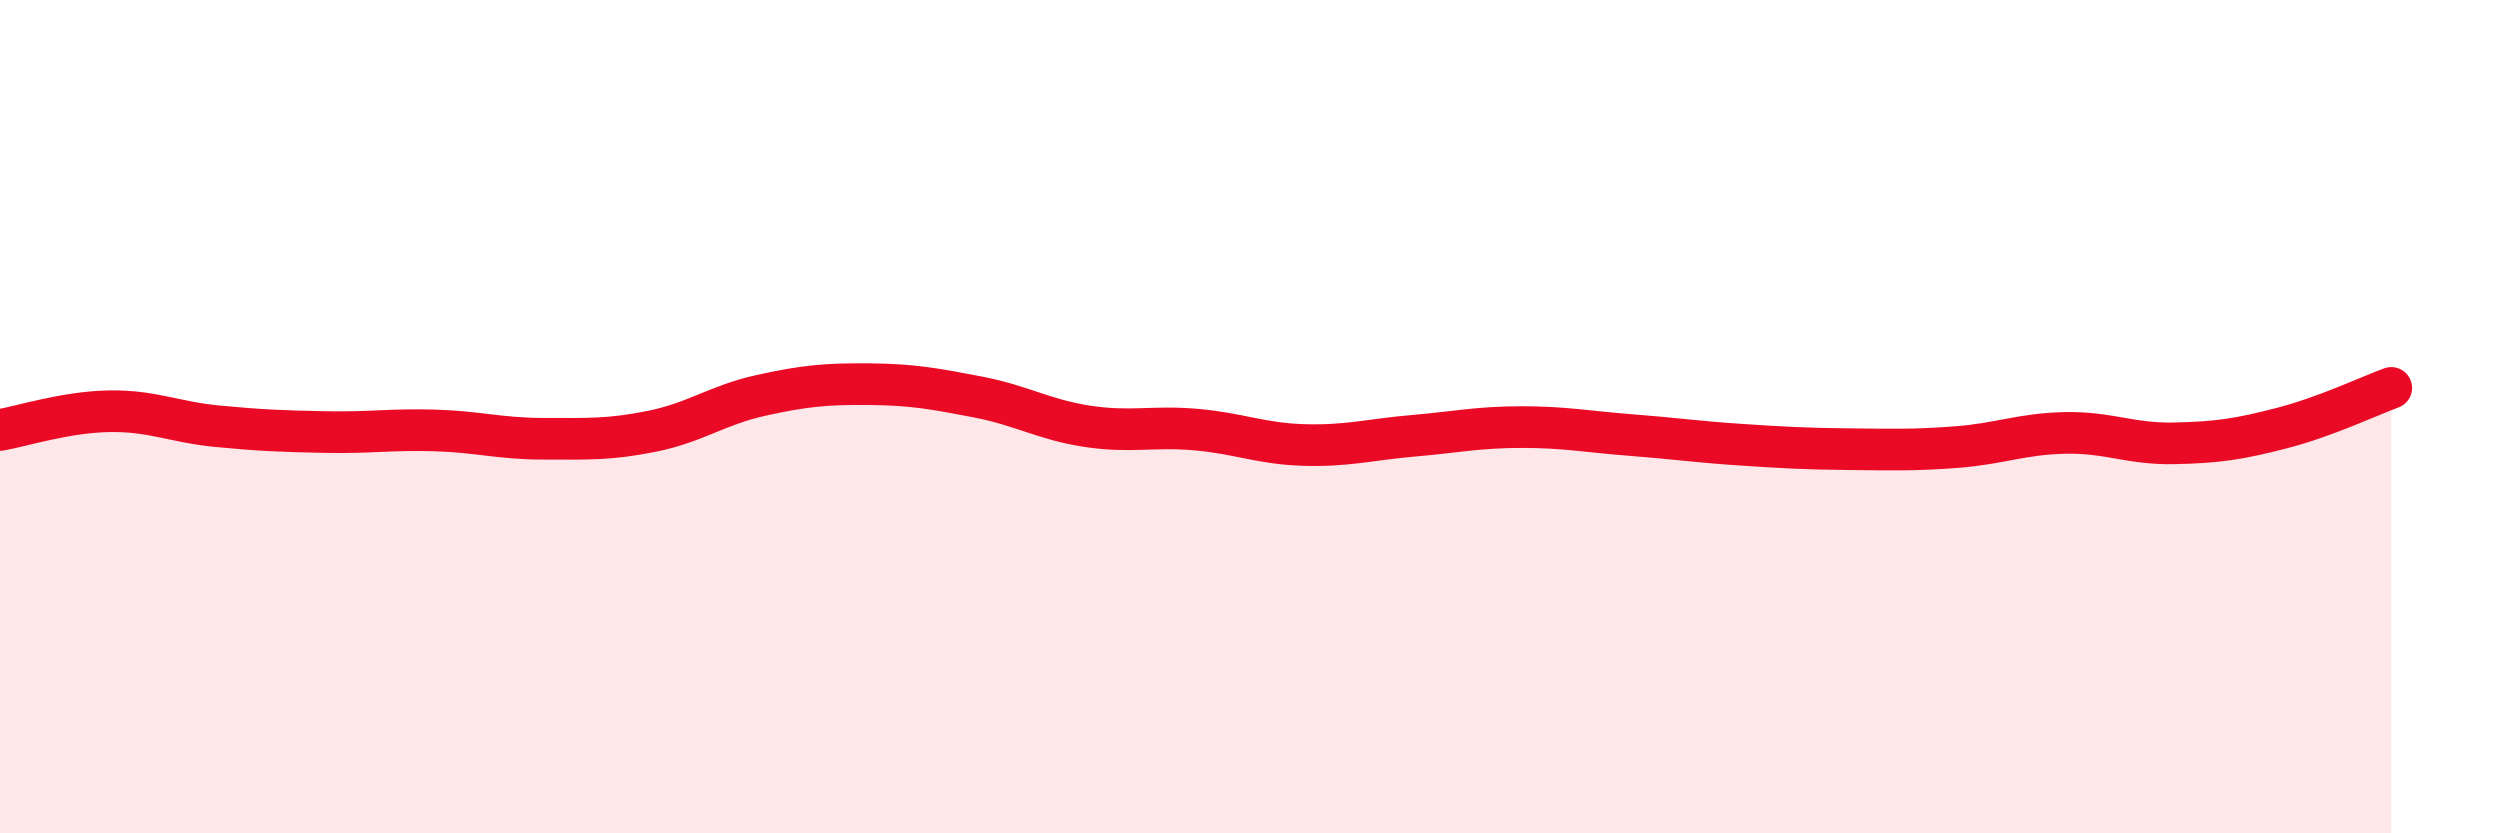
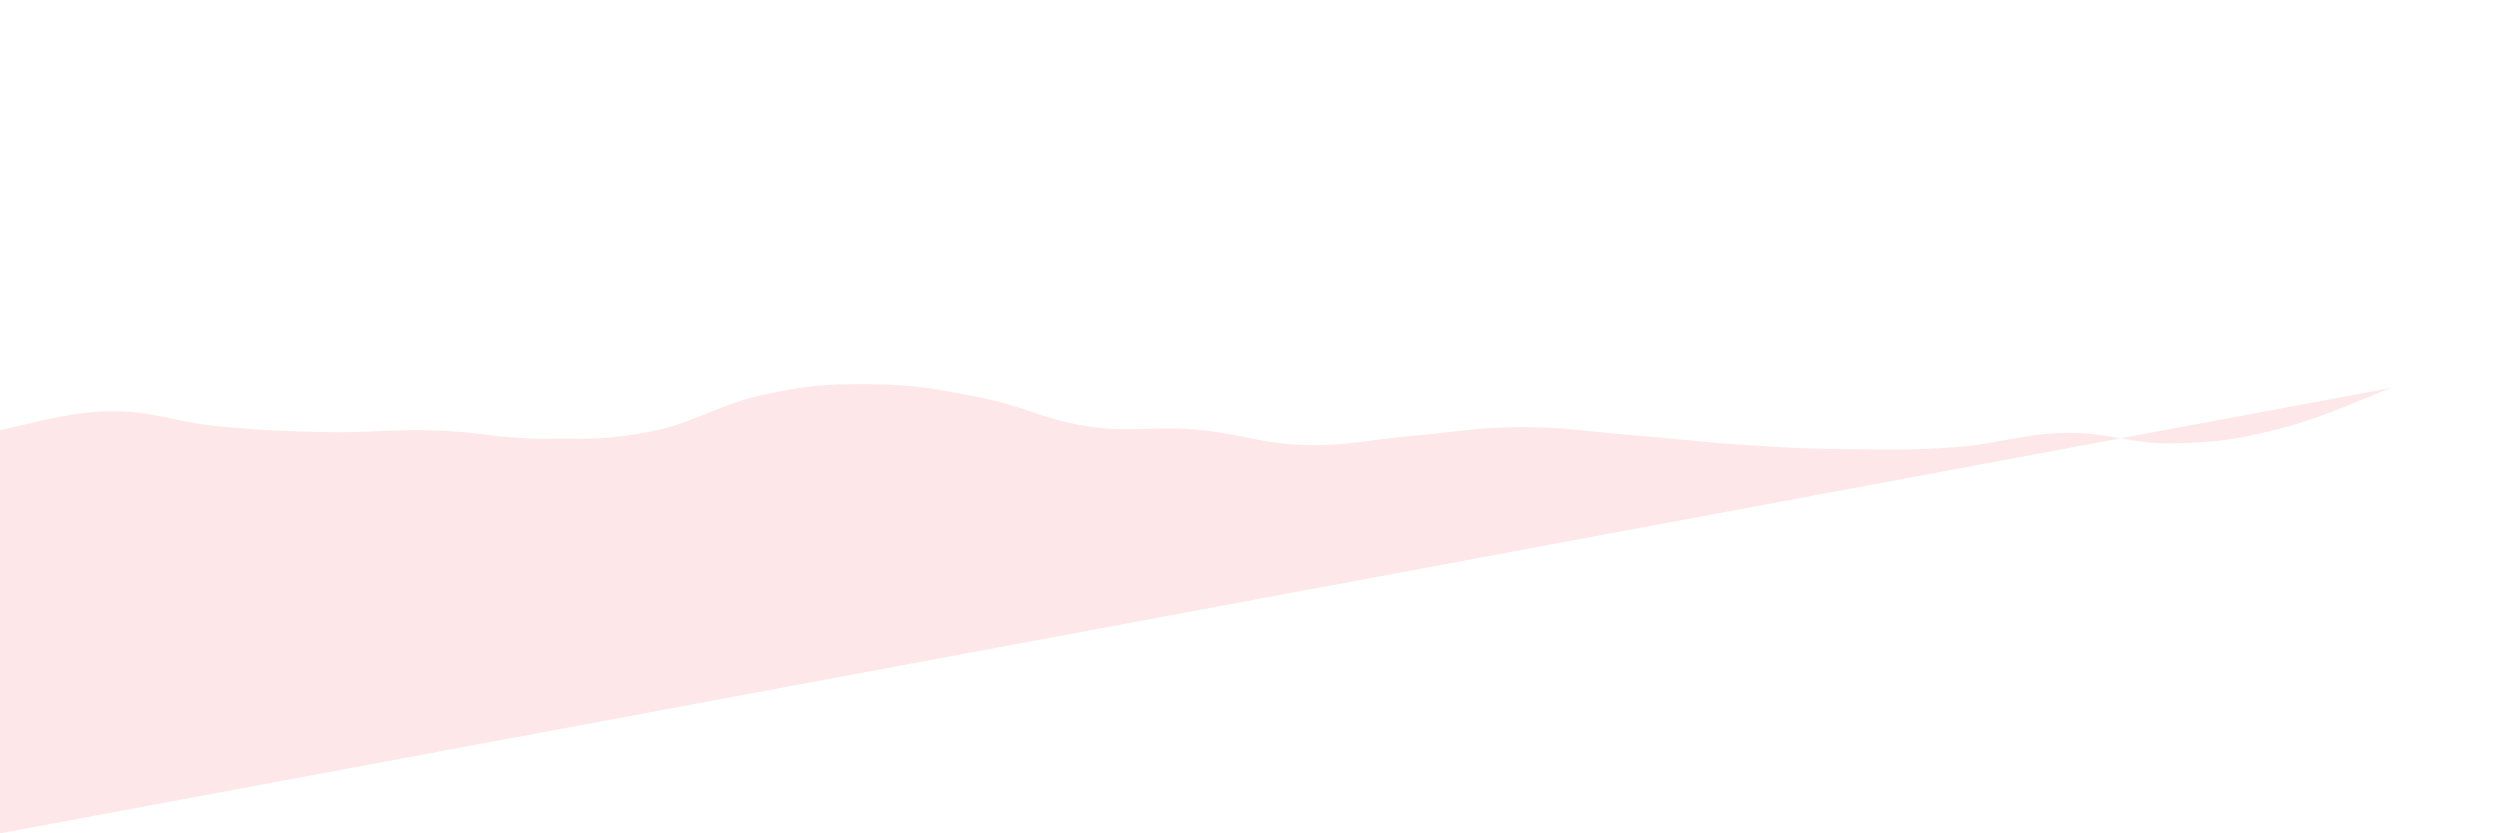
<svg xmlns="http://www.w3.org/2000/svg" width="60" height="20" viewBox="0 0 60 20">
-   <path d="M 0,10.32 C 0.52,10.23 1.57,9.89 2.61,9.87 C 3.65,9.85 4.18,10.13 5.22,10.23 C 6.26,10.33 6.79,10.35 7.83,10.37 C 8.87,10.39 9.39,10.3 10.43,10.33 C 11.47,10.36 12,10.53 13.04,10.53 C 14.08,10.53 14.61,10.56 15.65,10.35 C 16.69,10.14 17.22,9.72 18.26,9.49 C 19.3,9.26 19.83,9.21 20.87,9.22 C 21.91,9.23 22.44,9.33 23.48,9.53 C 24.52,9.73 25.05,10.07 26.09,10.23 C 27.13,10.39 27.66,10.22 28.7,10.31 C 29.74,10.4 30.26,10.65 31.3,10.68 C 32.34,10.71 32.87,10.55 33.91,10.46 C 34.95,10.37 35.48,10.25 36.52,10.25 C 37.56,10.25 38.09,10.36 39.13,10.44 C 40.17,10.52 40.7,10.6 41.74,10.67 C 42.78,10.74 43.31,10.77 44.35,10.78 C 45.39,10.79 45.92,10.81 46.96,10.73 C 48,10.65 48.53,10.41 49.57,10.39 C 50.61,10.37 51.13,10.66 52.17,10.64 C 53.21,10.62 53.74,10.54 54.78,10.27 C 55.82,10 56.87,9.5 57.39,9.31L57.39 20L0 20Z" fill="#EB0A25" opacity="0.1" stroke-linecap="round" stroke-linejoin="round" />
-   <path d="M 0,10.32 C 0.52,10.23 1.57,9.89 2.61,9.87 C 3.65,9.85 4.18,10.13 5.22,10.23 C 6.26,10.33 6.79,10.35 7.83,10.37 C 8.87,10.39 9.39,10.3 10.43,10.33 C 11.47,10.36 12,10.53 13.04,10.53 C 14.08,10.53 14.61,10.56 15.65,10.35 C 16.69,10.14 17.22,9.72 18.26,9.49 C 19.3,9.26 19.83,9.21 20.87,9.22 C 21.91,9.23 22.44,9.33 23.48,9.53 C 24.52,9.73 25.05,10.07 26.09,10.23 C 27.13,10.39 27.66,10.22 28.7,10.31 C 29.74,10.4 30.26,10.65 31.3,10.68 C 32.34,10.71 32.87,10.55 33.91,10.46 C 34.95,10.37 35.48,10.25 36.52,10.25 C 37.56,10.25 38.09,10.36 39.13,10.44 C 40.17,10.52 40.7,10.6 41.74,10.67 C 42.78,10.74 43.31,10.77 44.35,10.78 C 45.39,10.79 45.92,10.81 46.96,10.73 C 48,10.65 48.53,10.41 49.57,10.39 C 50.61,10.37 51.13,10.66 52.17,10.64 C 53.21,10.62 53.74,10.54 54.78,10.27 C 55.82,10 56.87,9.5 57.39,9.31" stroke="#EB0A25" stroke-width="1" fill="none" stroke-linecap="round" stroke-linejoin="round" />
+   <path d="M 0,10.32 C 0.52,10.23 1.57,9.89 2.61,9.87 C 3.65,9.85 4.18,10.13 5.22,10.23 C 6.26,10.33 6.79,10.35 7.83,10.37 C 8.87,10.39 9.39,10.3 10.43,10.33 C 11.47,10.36 12,10.53 13.04,10.53 C 14.08,10.53 14.61,10.56 15.65,10.35 C 16.69,10.14 17.22,9.72 18.26,9.49 C 19.3,9.26 19.83,9.21 20.87,9.22 C 21.91,9.23 22.44,9.33 23.48,9.53 C 24.52,9.73 25.05,10.07 26.09,10.23 C 27.13,10.39 27.66,10.22 28.7,10.31 C 29.74,10.4 30.26,10.65 31.3,10.68 C 32.34,10.71 32.87,10.55 33.91,10.46 C 34.95,10.37 35.48,10.25 36.52,10.25 C 37.56,10.25 38.09,10.36 39.13,10.44 C 40.17,10.52 40.7,10.6 41.74,10.67 C 42.78,10.74 43.31,10.77 44.35,10.78 C 45.39,10.79 45.92,10.81 46.96,10.73 C 48,10.65 48.53,10.41 49.57,10.39 C 50.61,10.37 51.13,10.66 52.17,10.64 C 53.21,10.62 53.74,10.54 54.78,10.27 C 55.82,10 56.87,9.5 57.39,9.31L0 20Z" fill="#EB0A25" opacity="0.1" stroke-linecap="round" stroke-linejoin="round" />
</svg>